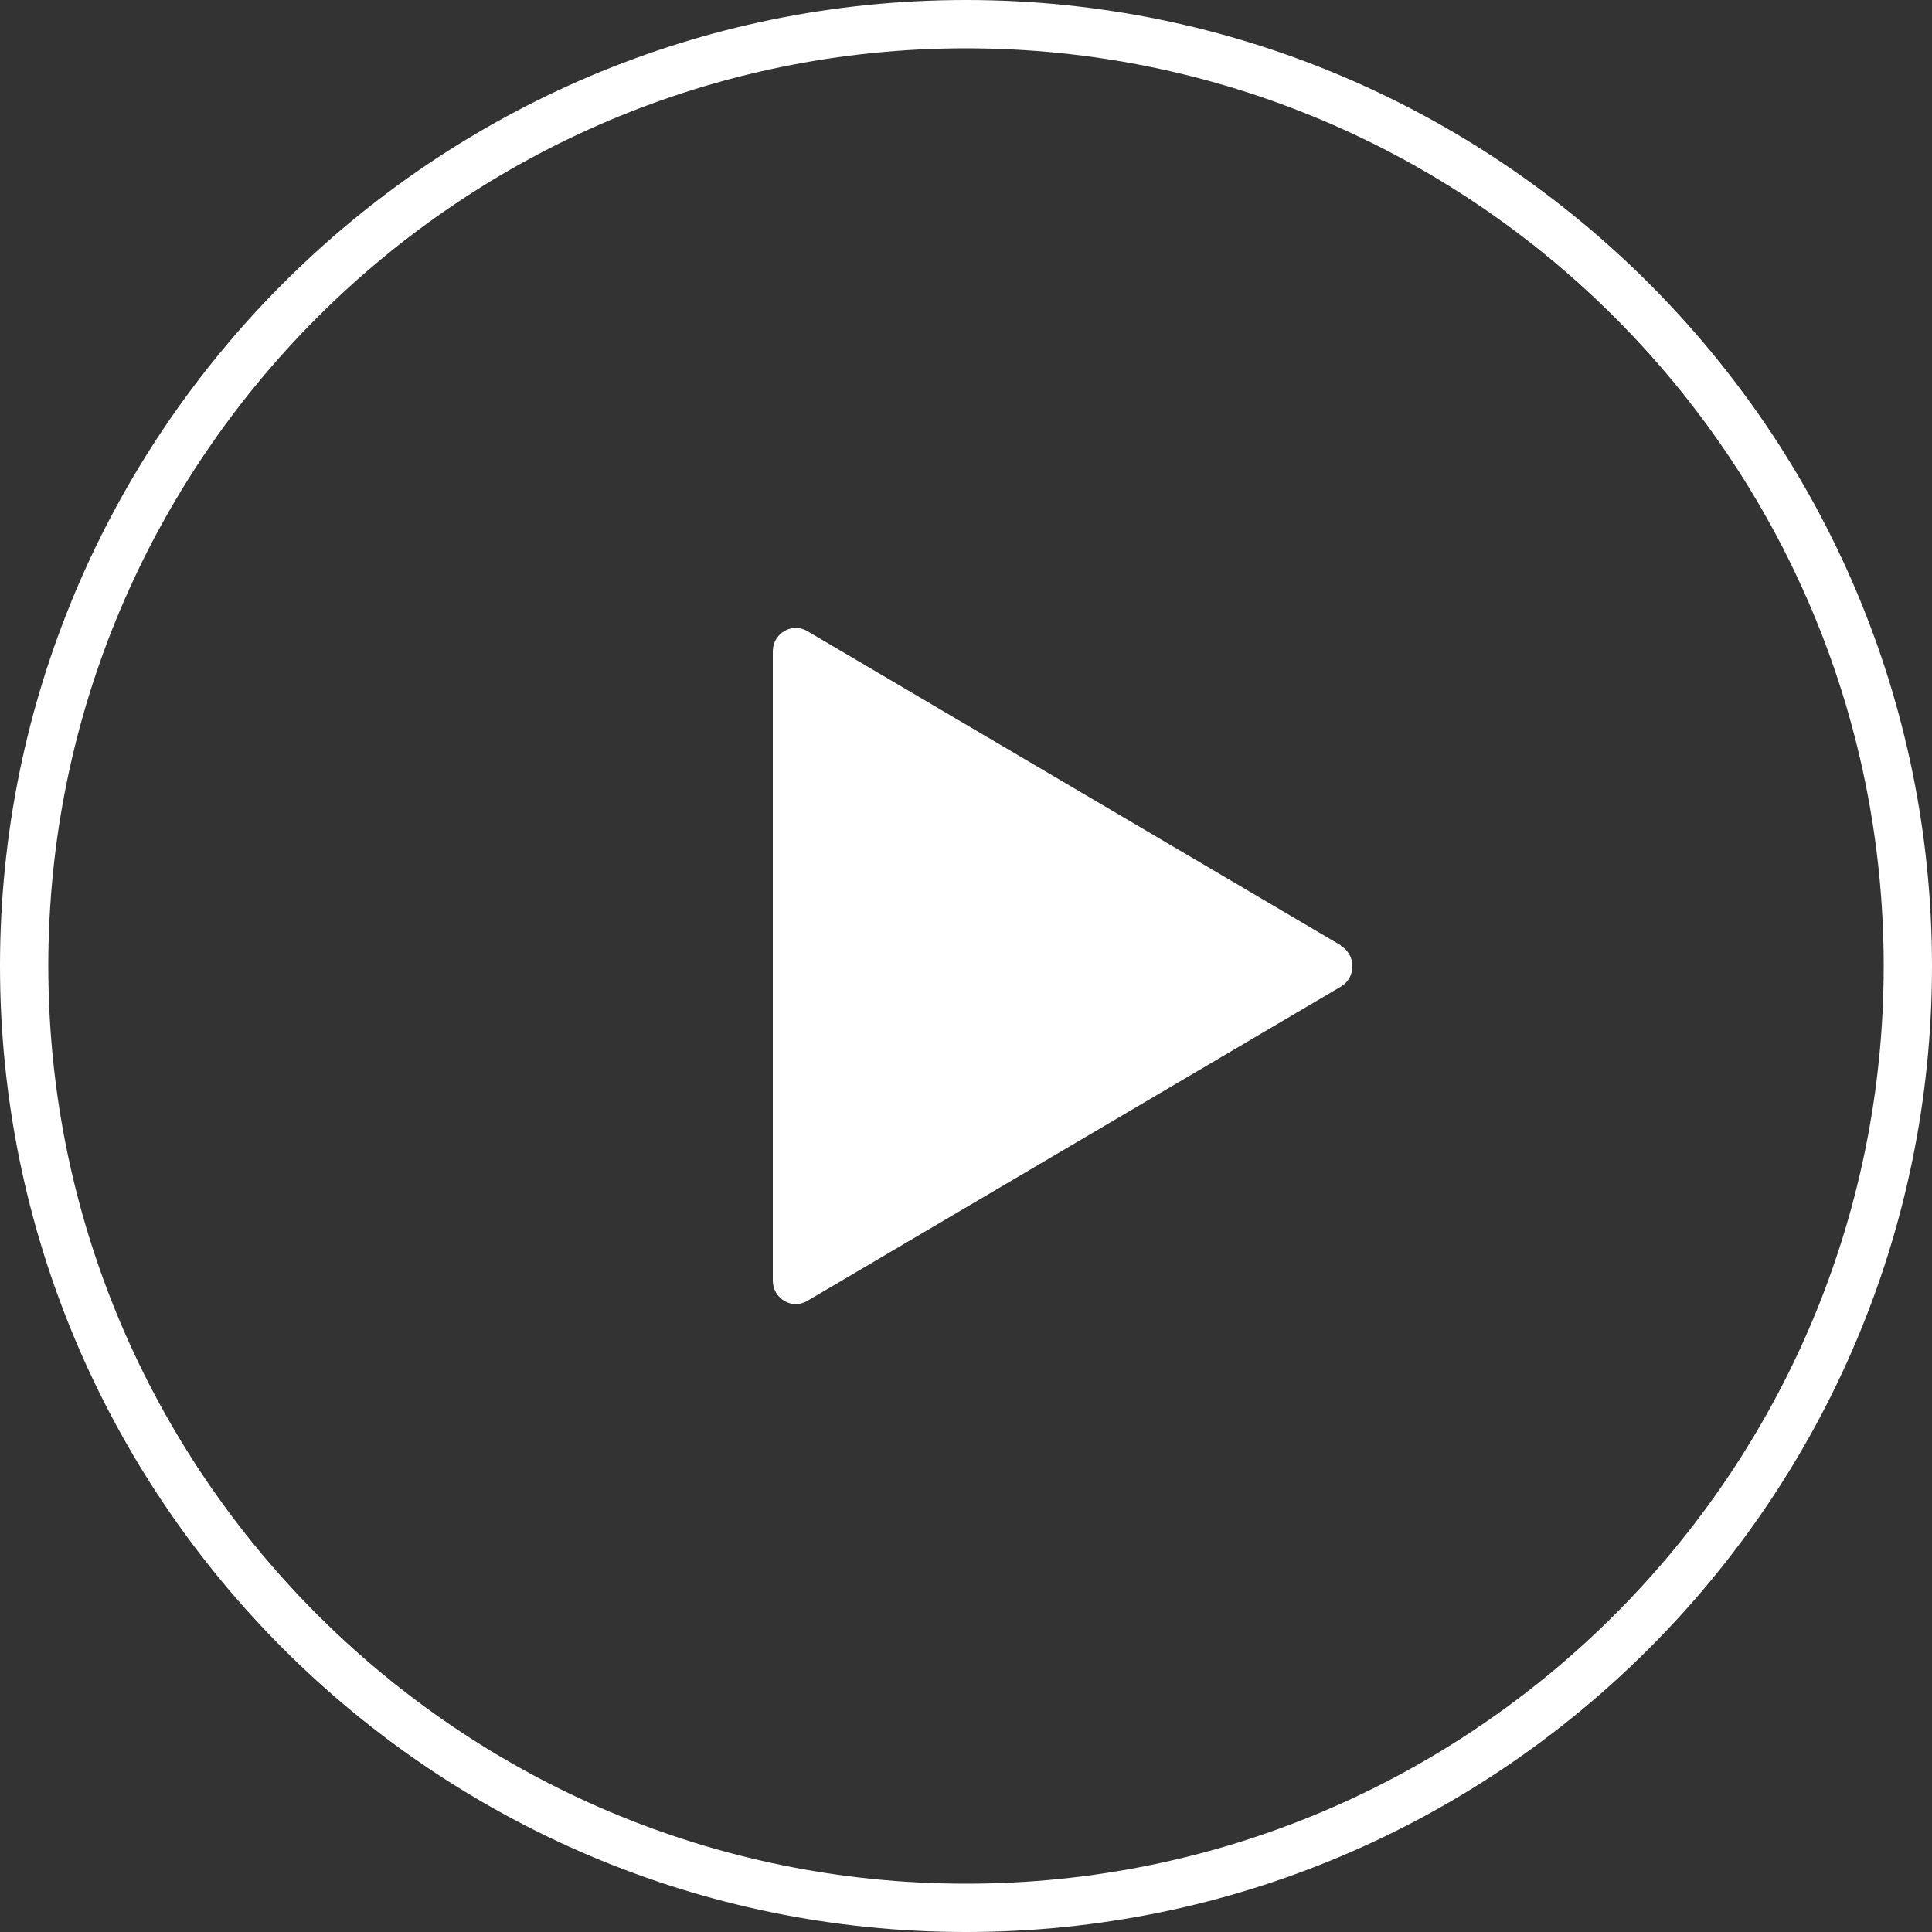
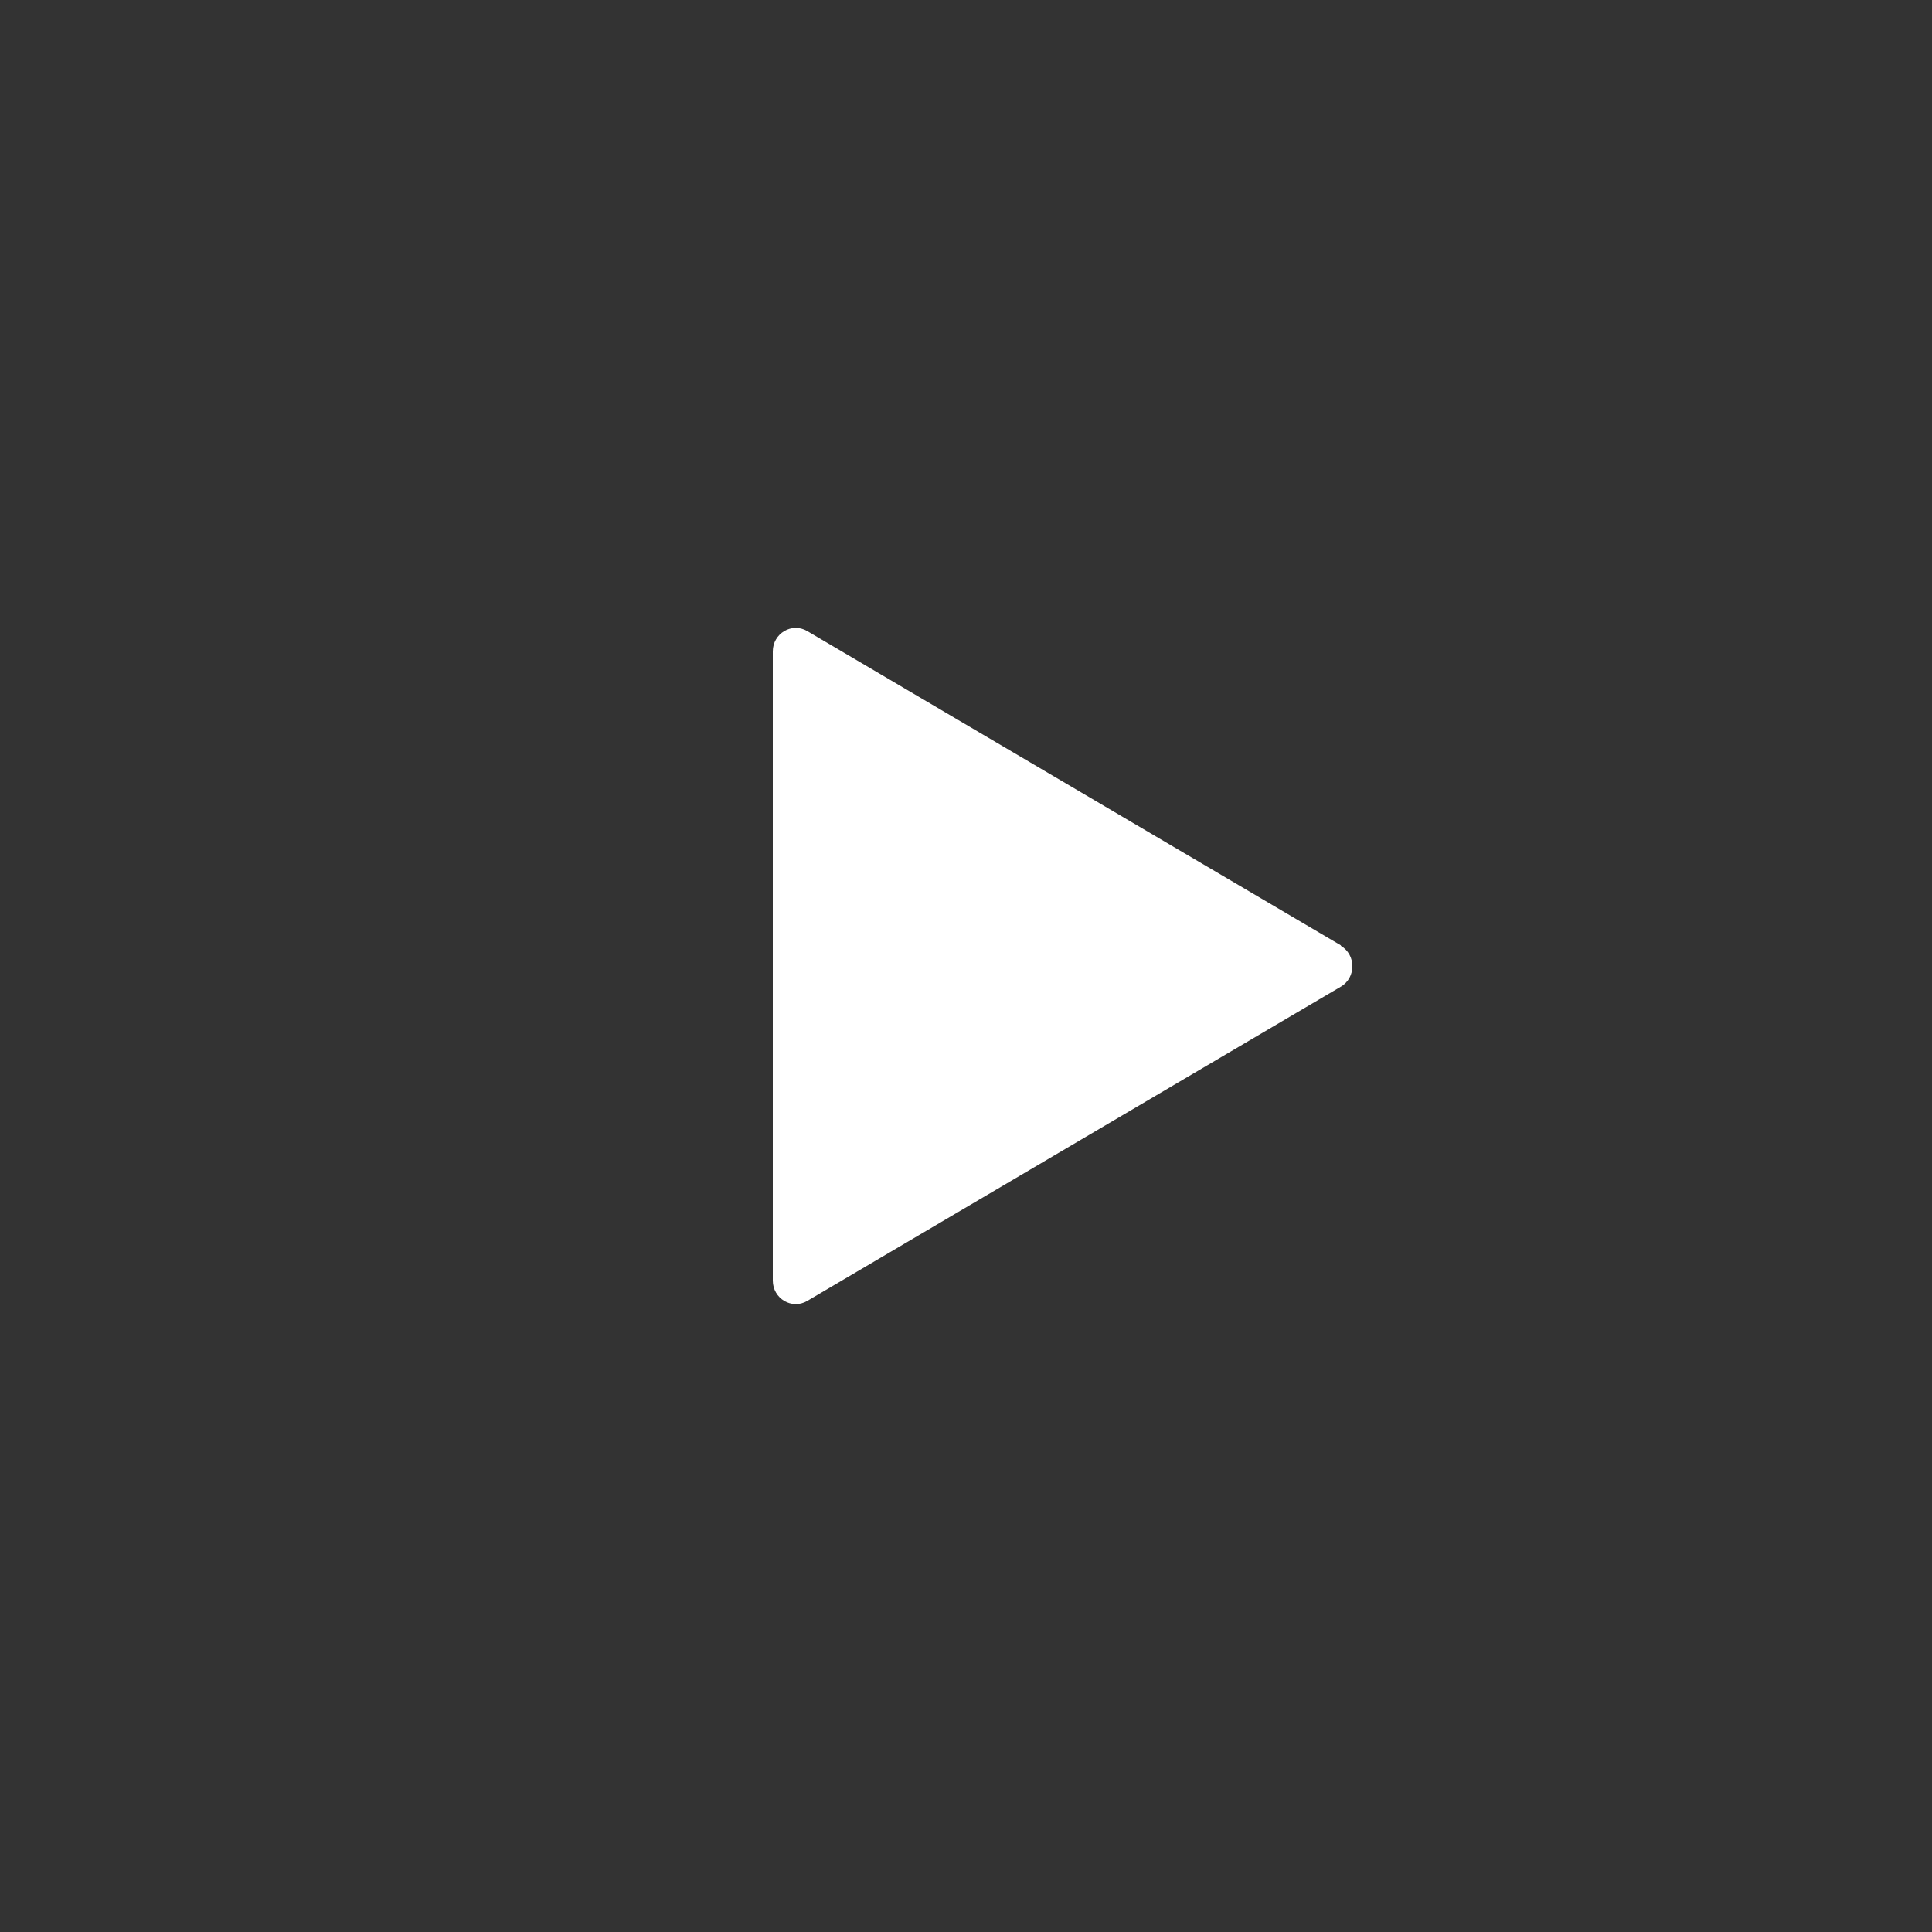
<svg xmlns="http://www.w3.org/2000/svg" width="40" height="40" viewBox="0 0 40 40" fill="none">
  <rect x="0" y="0" width="40" height="40" fill="#333333" stroke="none" />
  <g clip-path="url(#clip0_752_546)">
    <path d="M27.762 19.573L16.712 13.065C16.394 12.879 16 13.114 16 13.487V26.513C16 26.886 16.394 27.121 16.712 26.935L27.762 20.427C28.079 20.241 28.079 19.769 27.762 19.583V19.573Z" fill="white" />
-     <path d="M20 0C8.97 0 0 8.97 0 20C0 31.03 8.97 40 20 40C31.03 40 40 31.03 40 20C40 8.97 31.03 0 20 0ZM20 39C9.52 39 1 30.48 1 20C1 9.52 9.52 1 20 1C30.48 1 39 9.52 39 20C39 30.48 30.48 39 20 39Z" fill="white" />
  </g>
  <defs>
    <clipPath id="clip0_752_546">
      <rect width="40" height="40" fill="white" />
    </clipPath>
  </defs>
</svg>